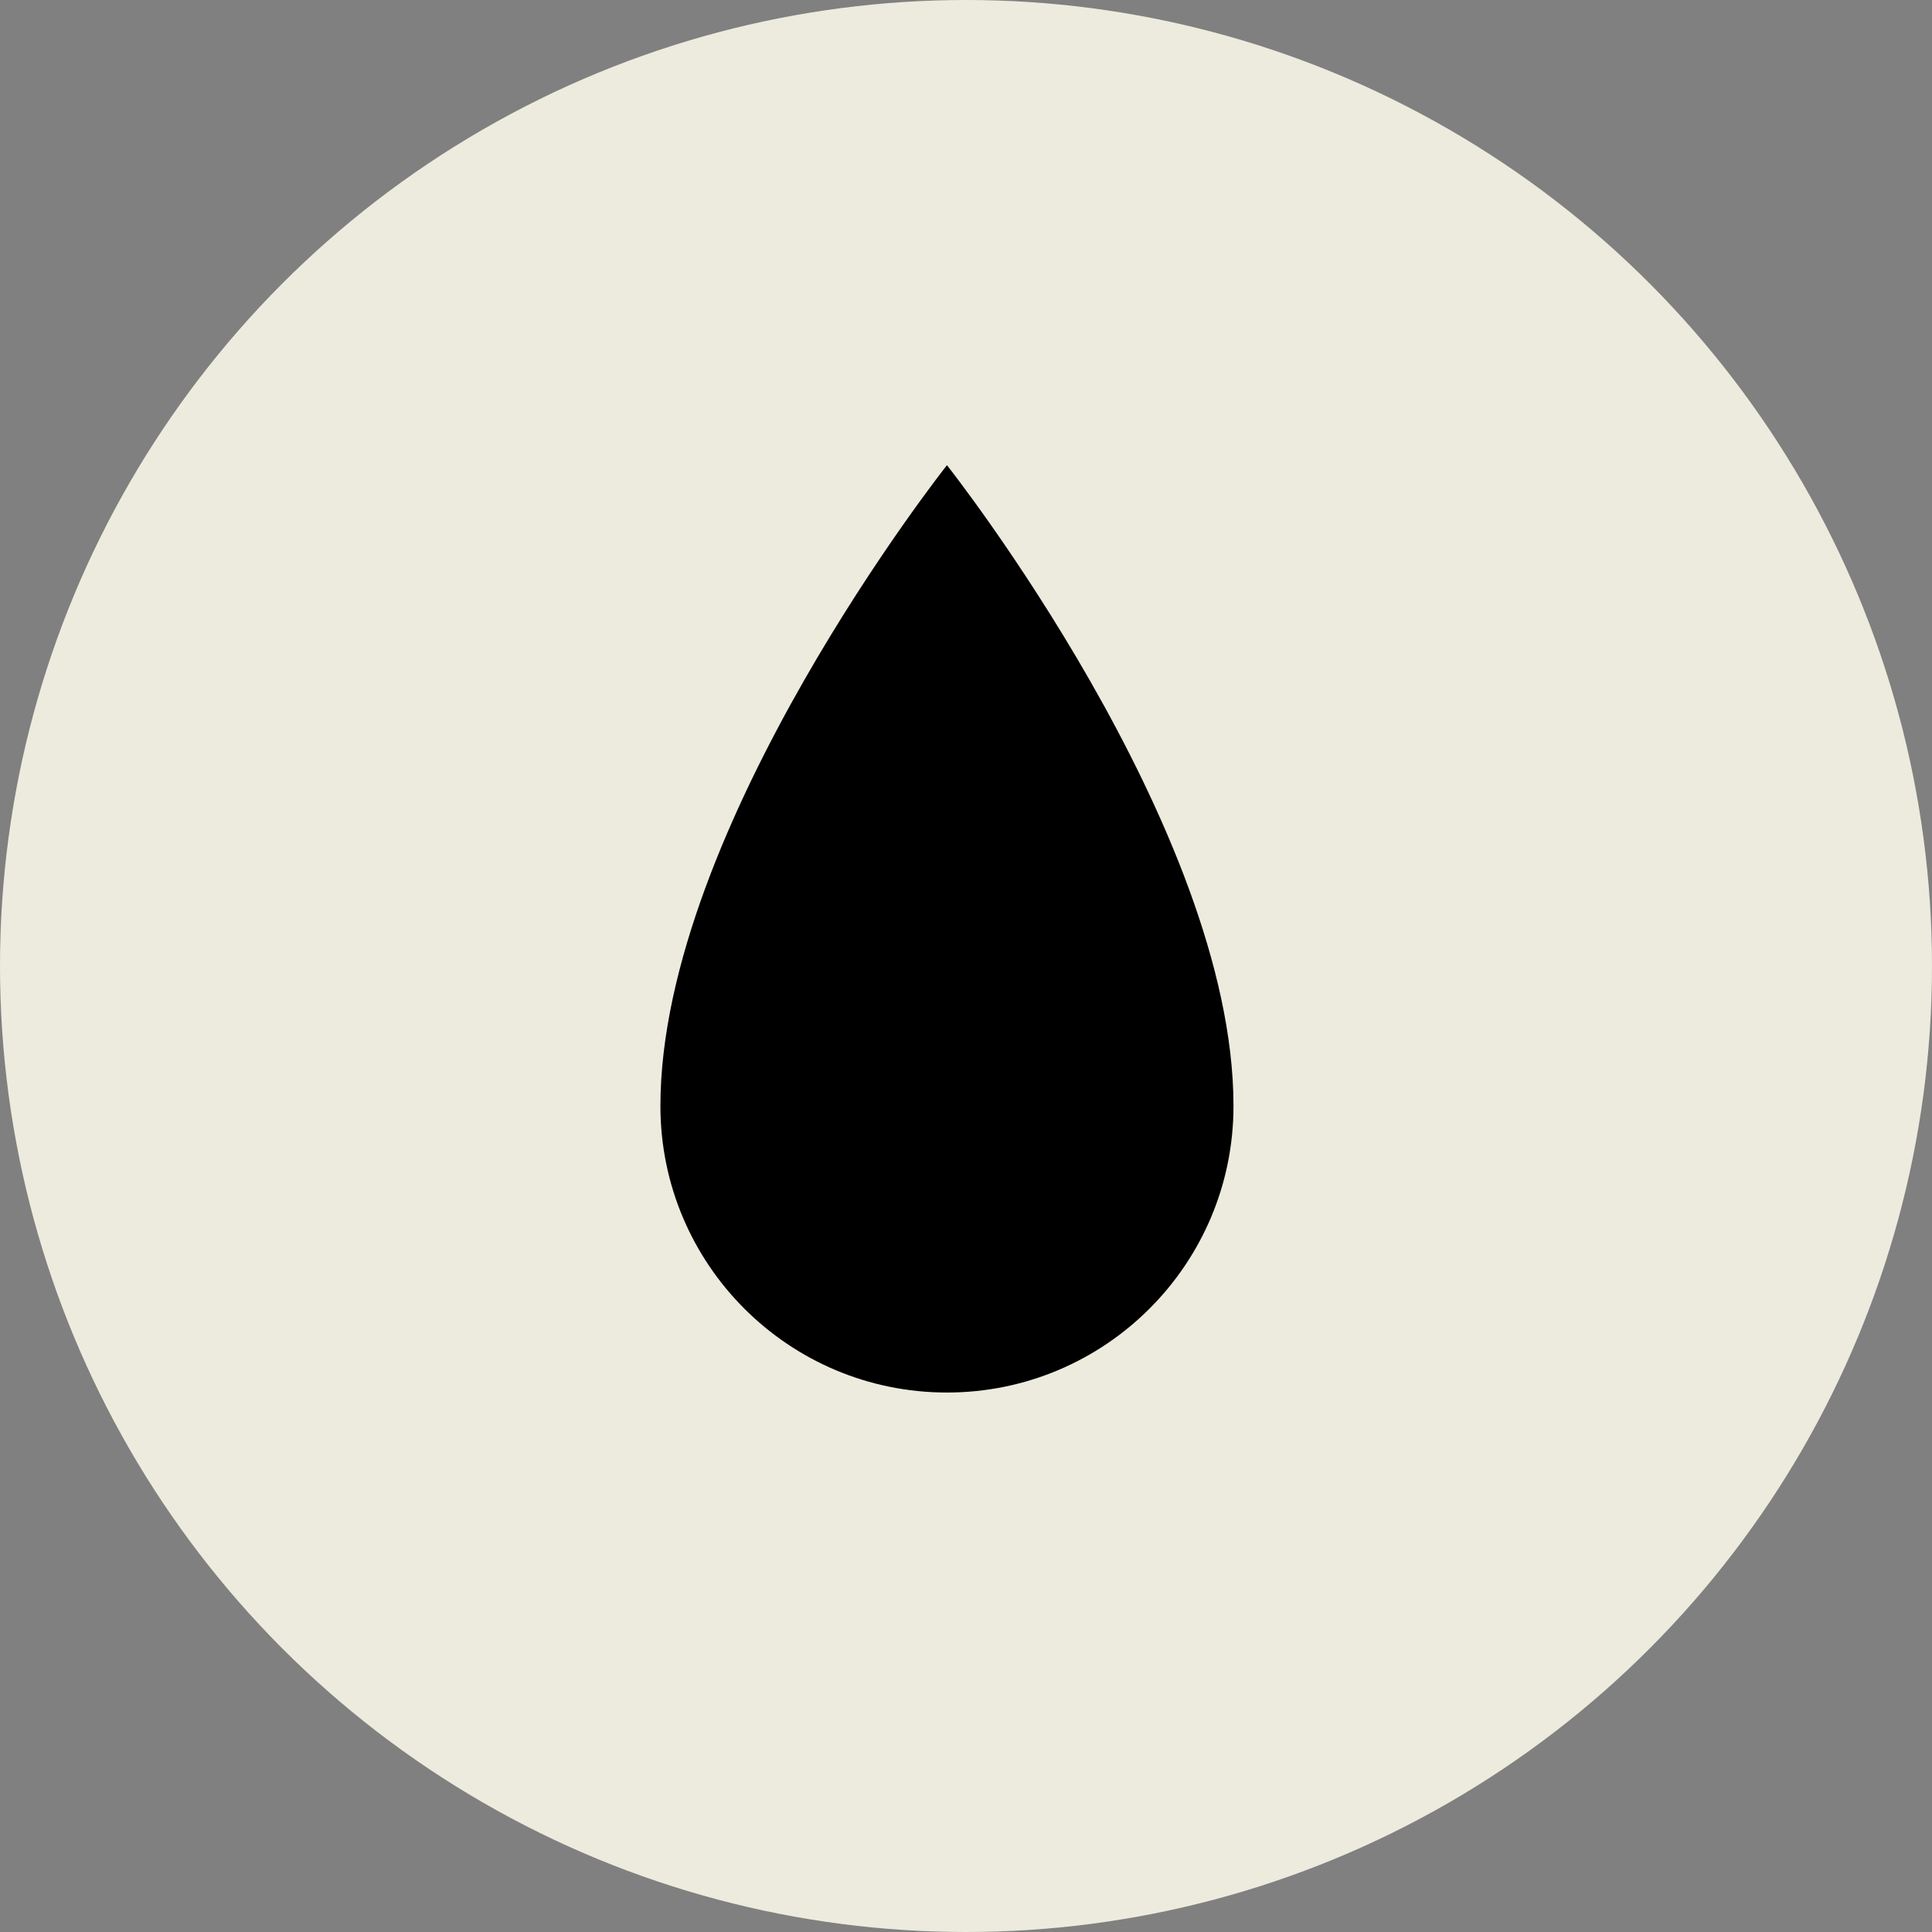
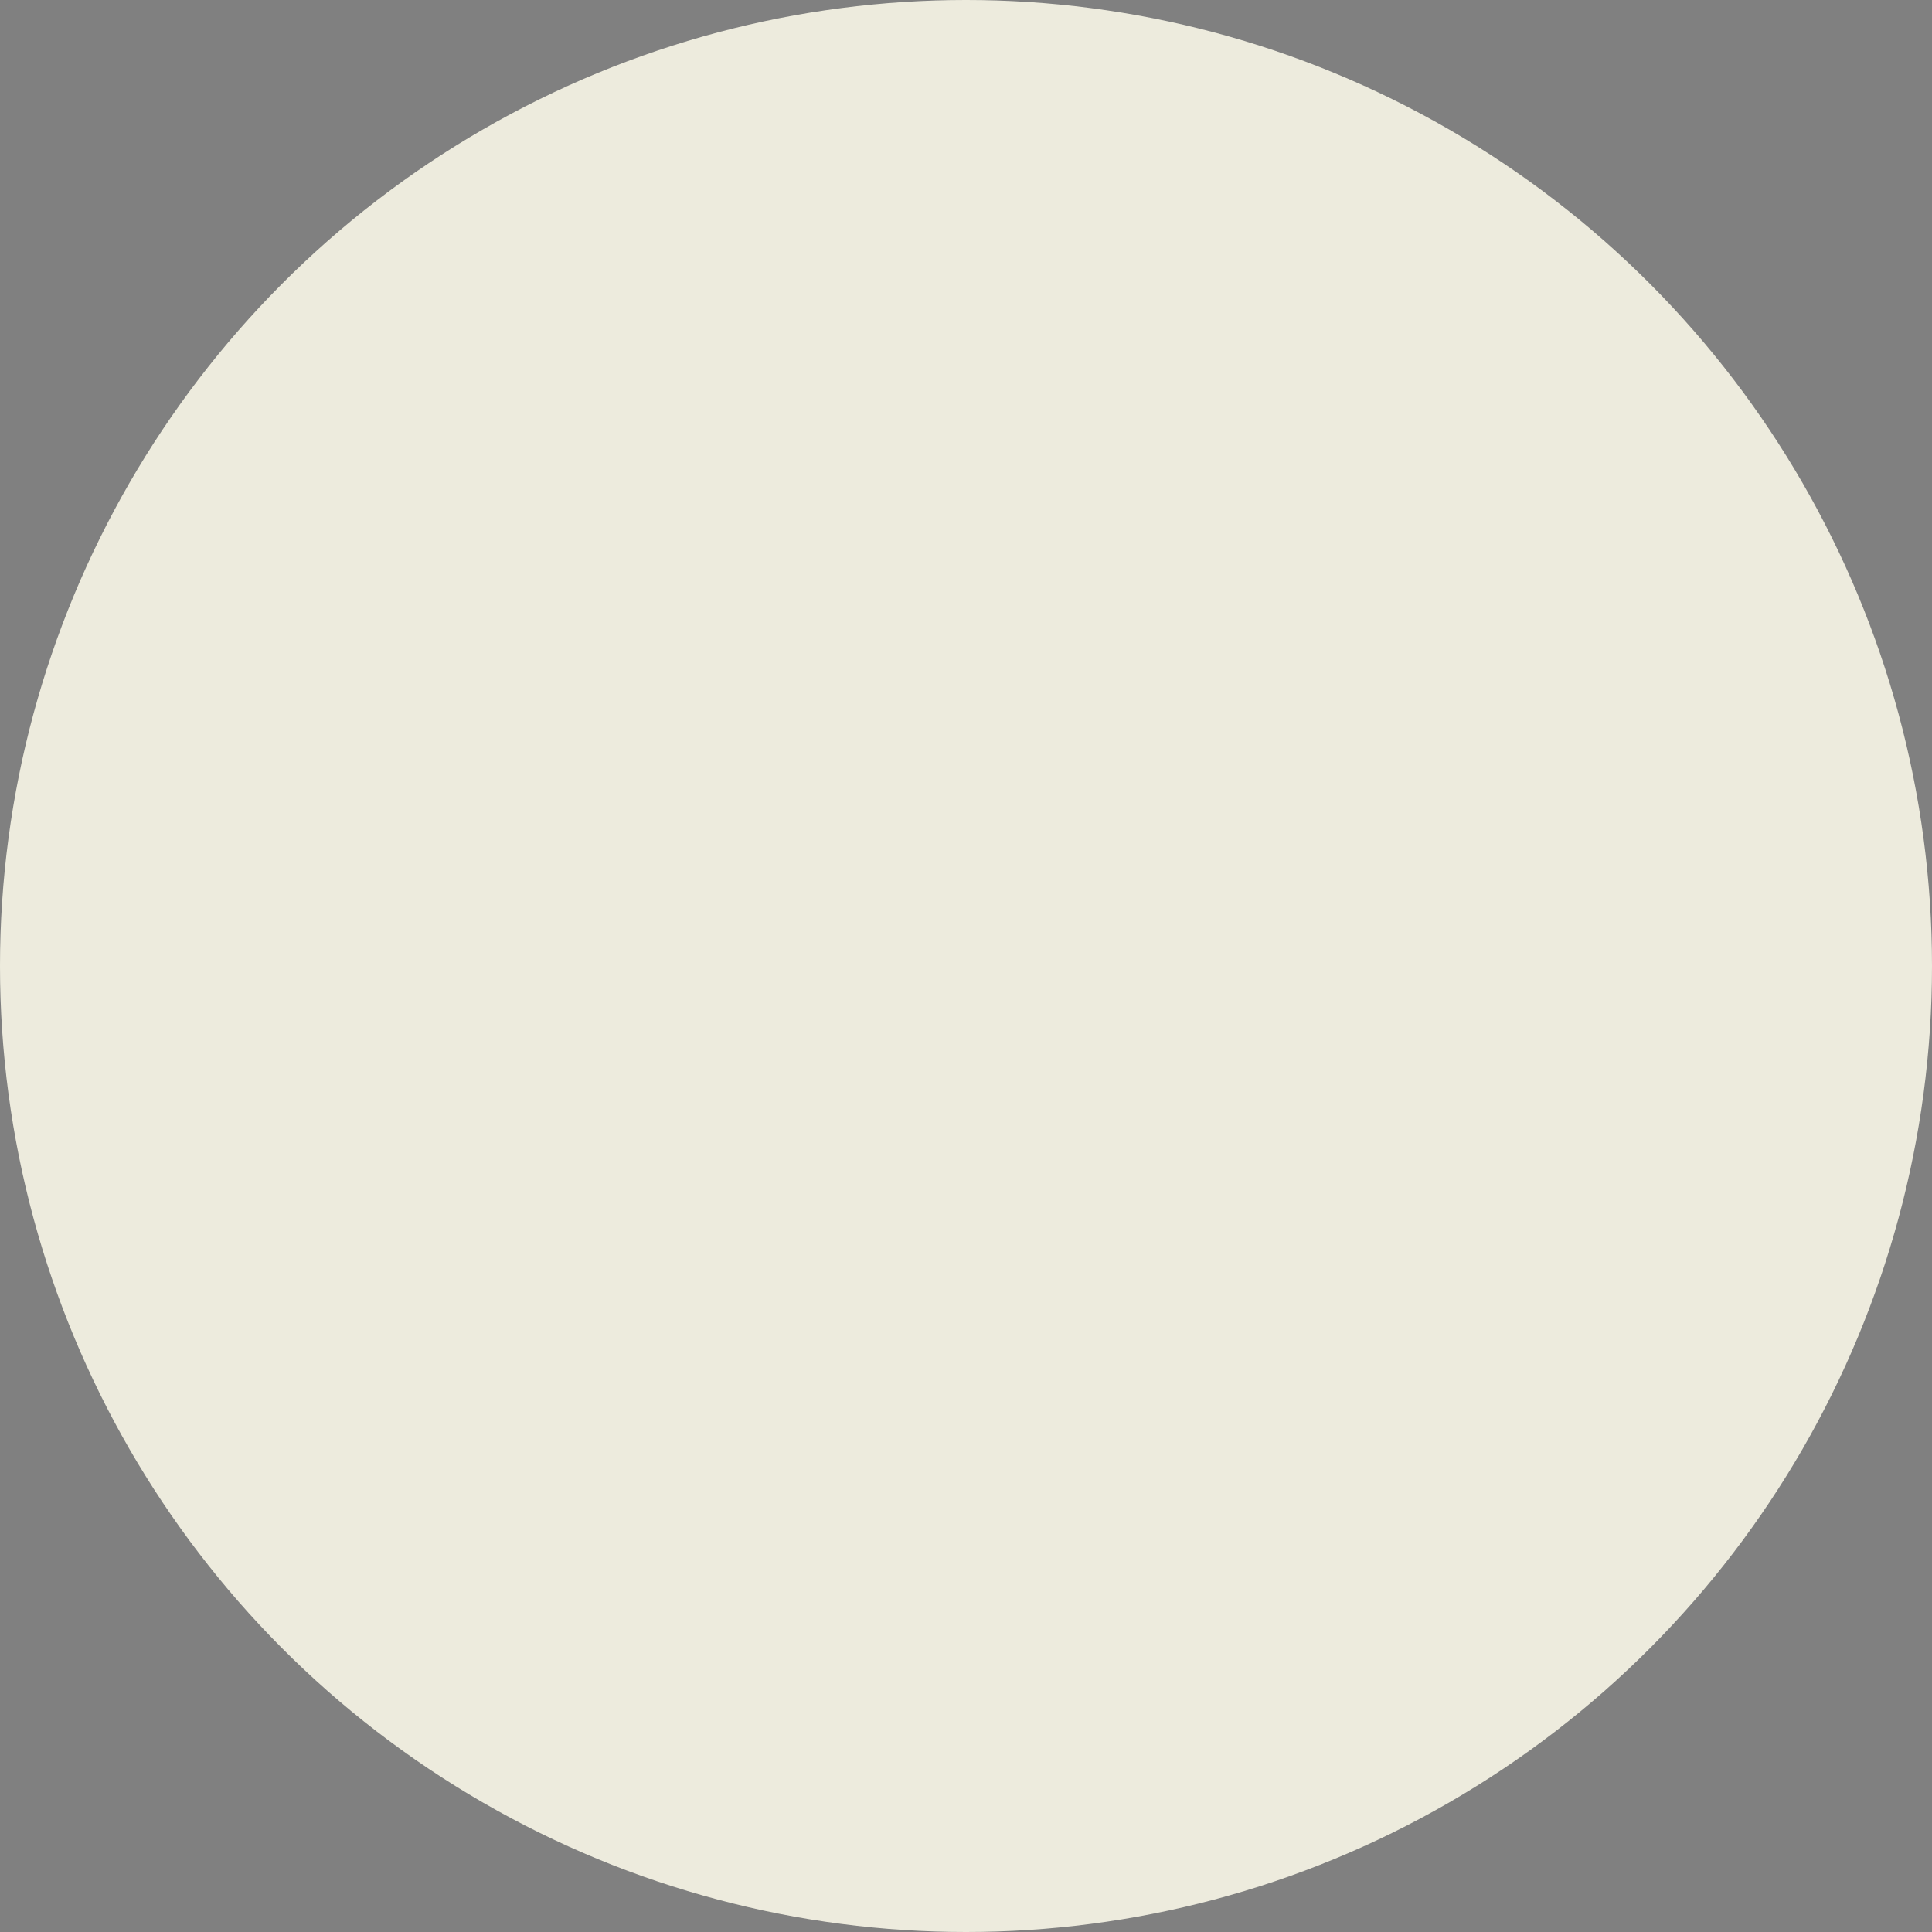
<svg xmlns="http://www.w3.org/2000/svg" width="100px" height="100px" viewBox="0 0 100 100" version="1.1">
  <rect x="0" y="0" width="100" height="100" fill="#808080" stroke="none" />
  <title>ingredient_water</title>
  <desc>Created with Sketch.</desc>
  <g id="Final-UI-UX" stroke="none" stroke-width="1" fill="none" fill-rule="evenodd">
    <g id="Brewery" transform="translate(-737, -3526)">
      <g id="Group-8" transform="translate(258, 3148)">
        <g id="Group-3" transform="translate(479, 378)">
          <circle id="Oval-Copy-2" fill="#EDEBDD" cx="50" cy="50" r="50" />
-           <path d="M49.014,24.077 C49.014,24.077 63.845,42.823 63.845,57.246 C63.845,65.439 57.201,72.077 49.014,72.077 C40.821,72.077 34.183,65.439 34.183,57.246 C34.183,42.823 49.014,24.077 49.014,24.077" id="Fill-1" fill="#000000" />
        </g>
      </g>
    </g>
  </g>
</svg>